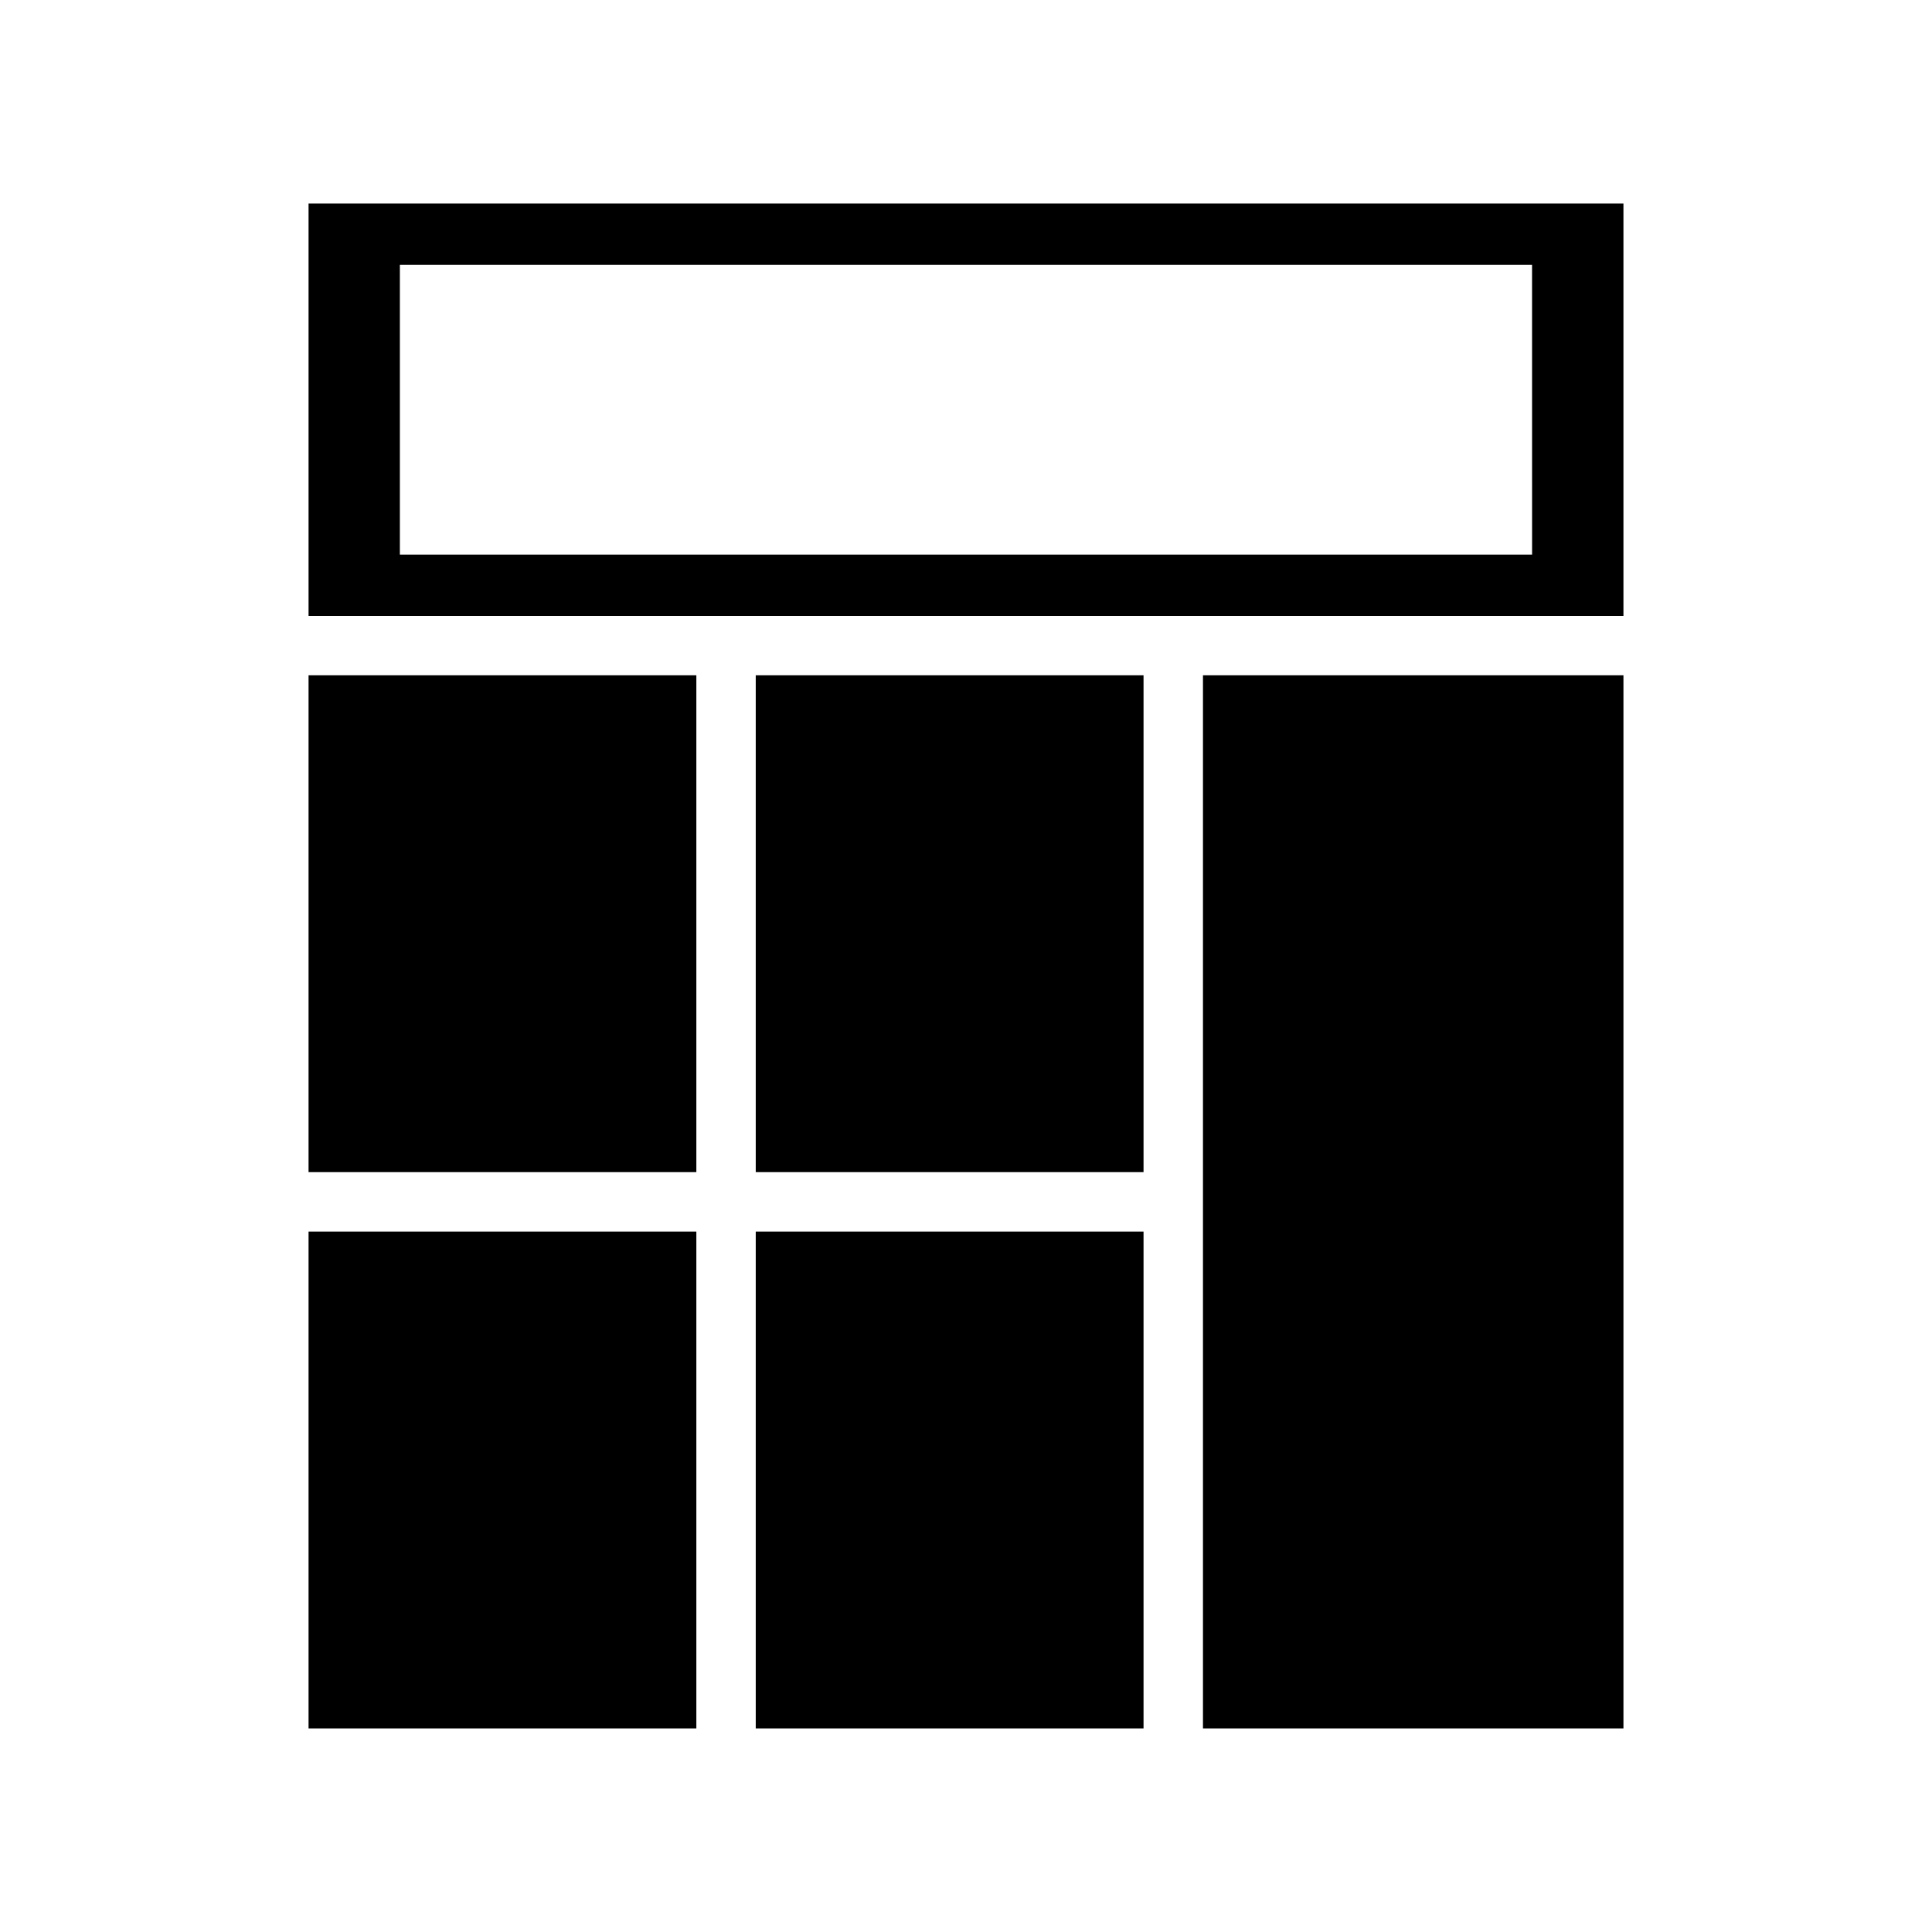
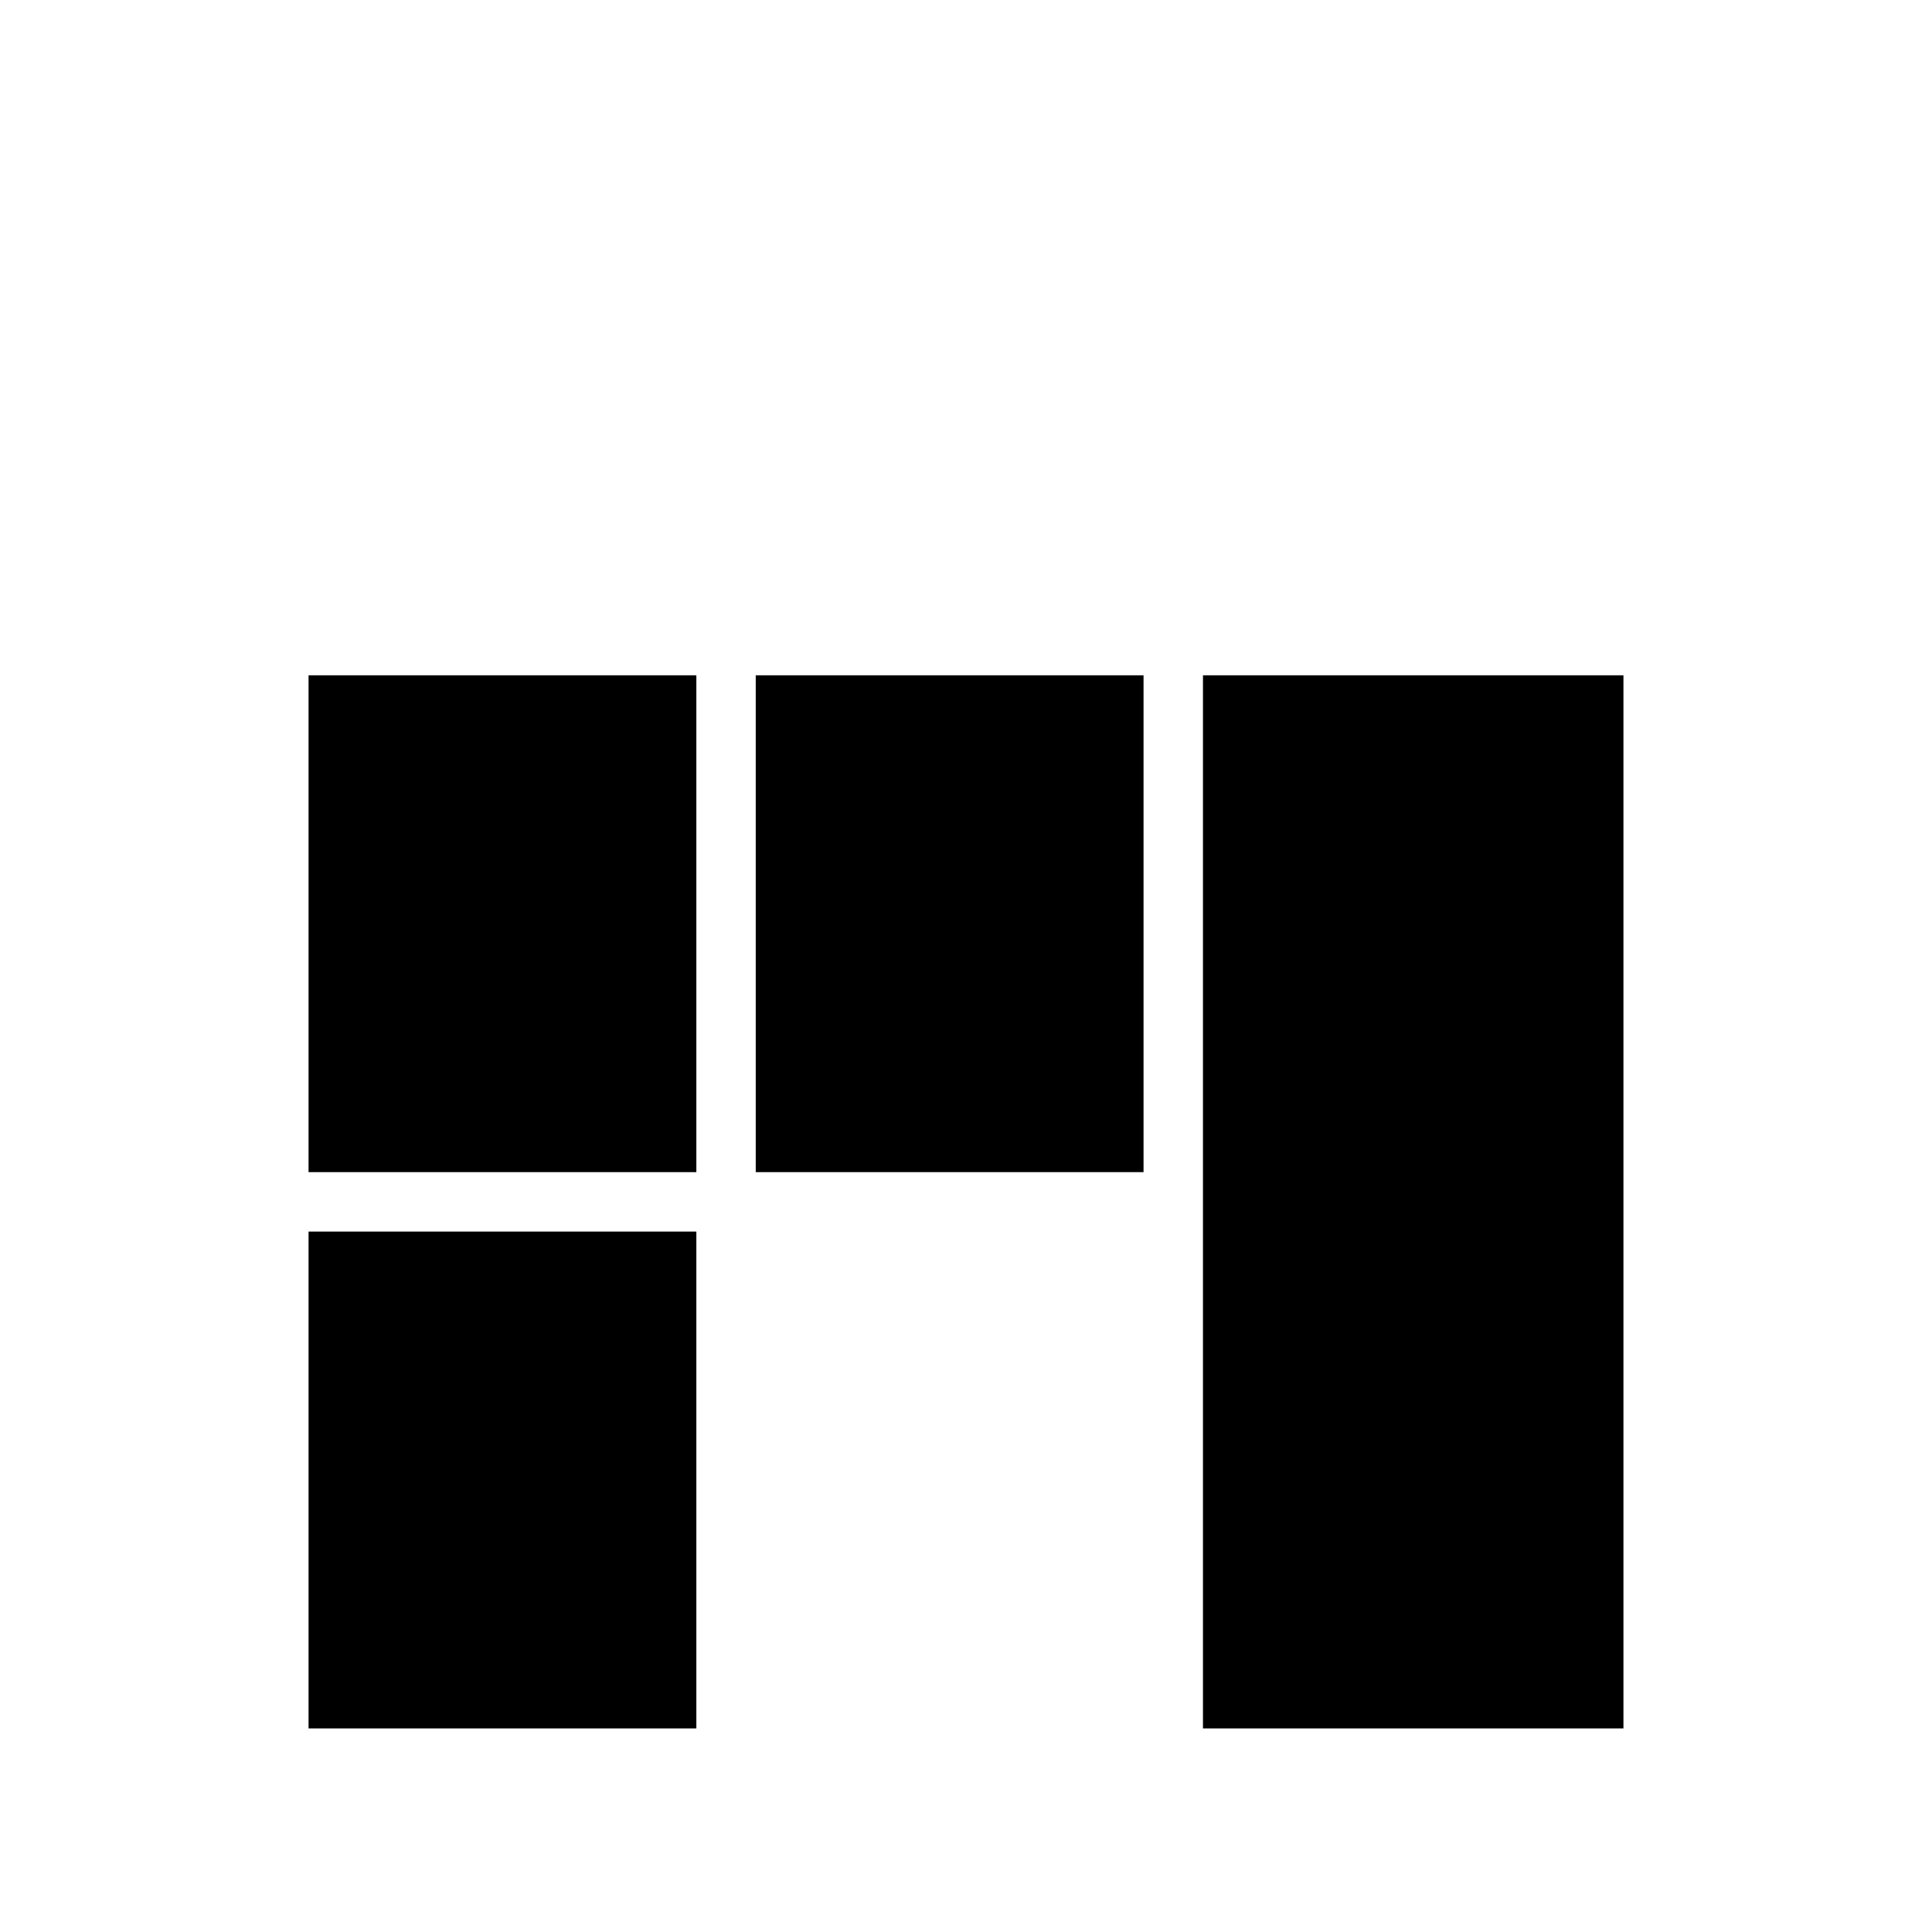
<svg xmlns="http://www.w3.org/2000/svg" fill="#000000" width="800px" height="800px" version="1.1" viewBox="144 144 512 512">
  <g>
-     <path d="m344.28 470.38h102.77v131.67h-102.77z" />
    <path d="m225.77 470.38h102.77v131.67h-102.77z" />
    <path d="m344.28 322.96h102.77v131.67h-102.77z" />
    <path d="m225.77 322.96h102.77v131.67h-102.77z" />
    <path d="m462.8 322.96h111.43v279.09h-111.43z" />
-     <path d="m225.77 197.95v109.27h348.46v-109.27zm324.25 93.031h-300.05v-76.793h300.04z" />
  </g>
</svg>